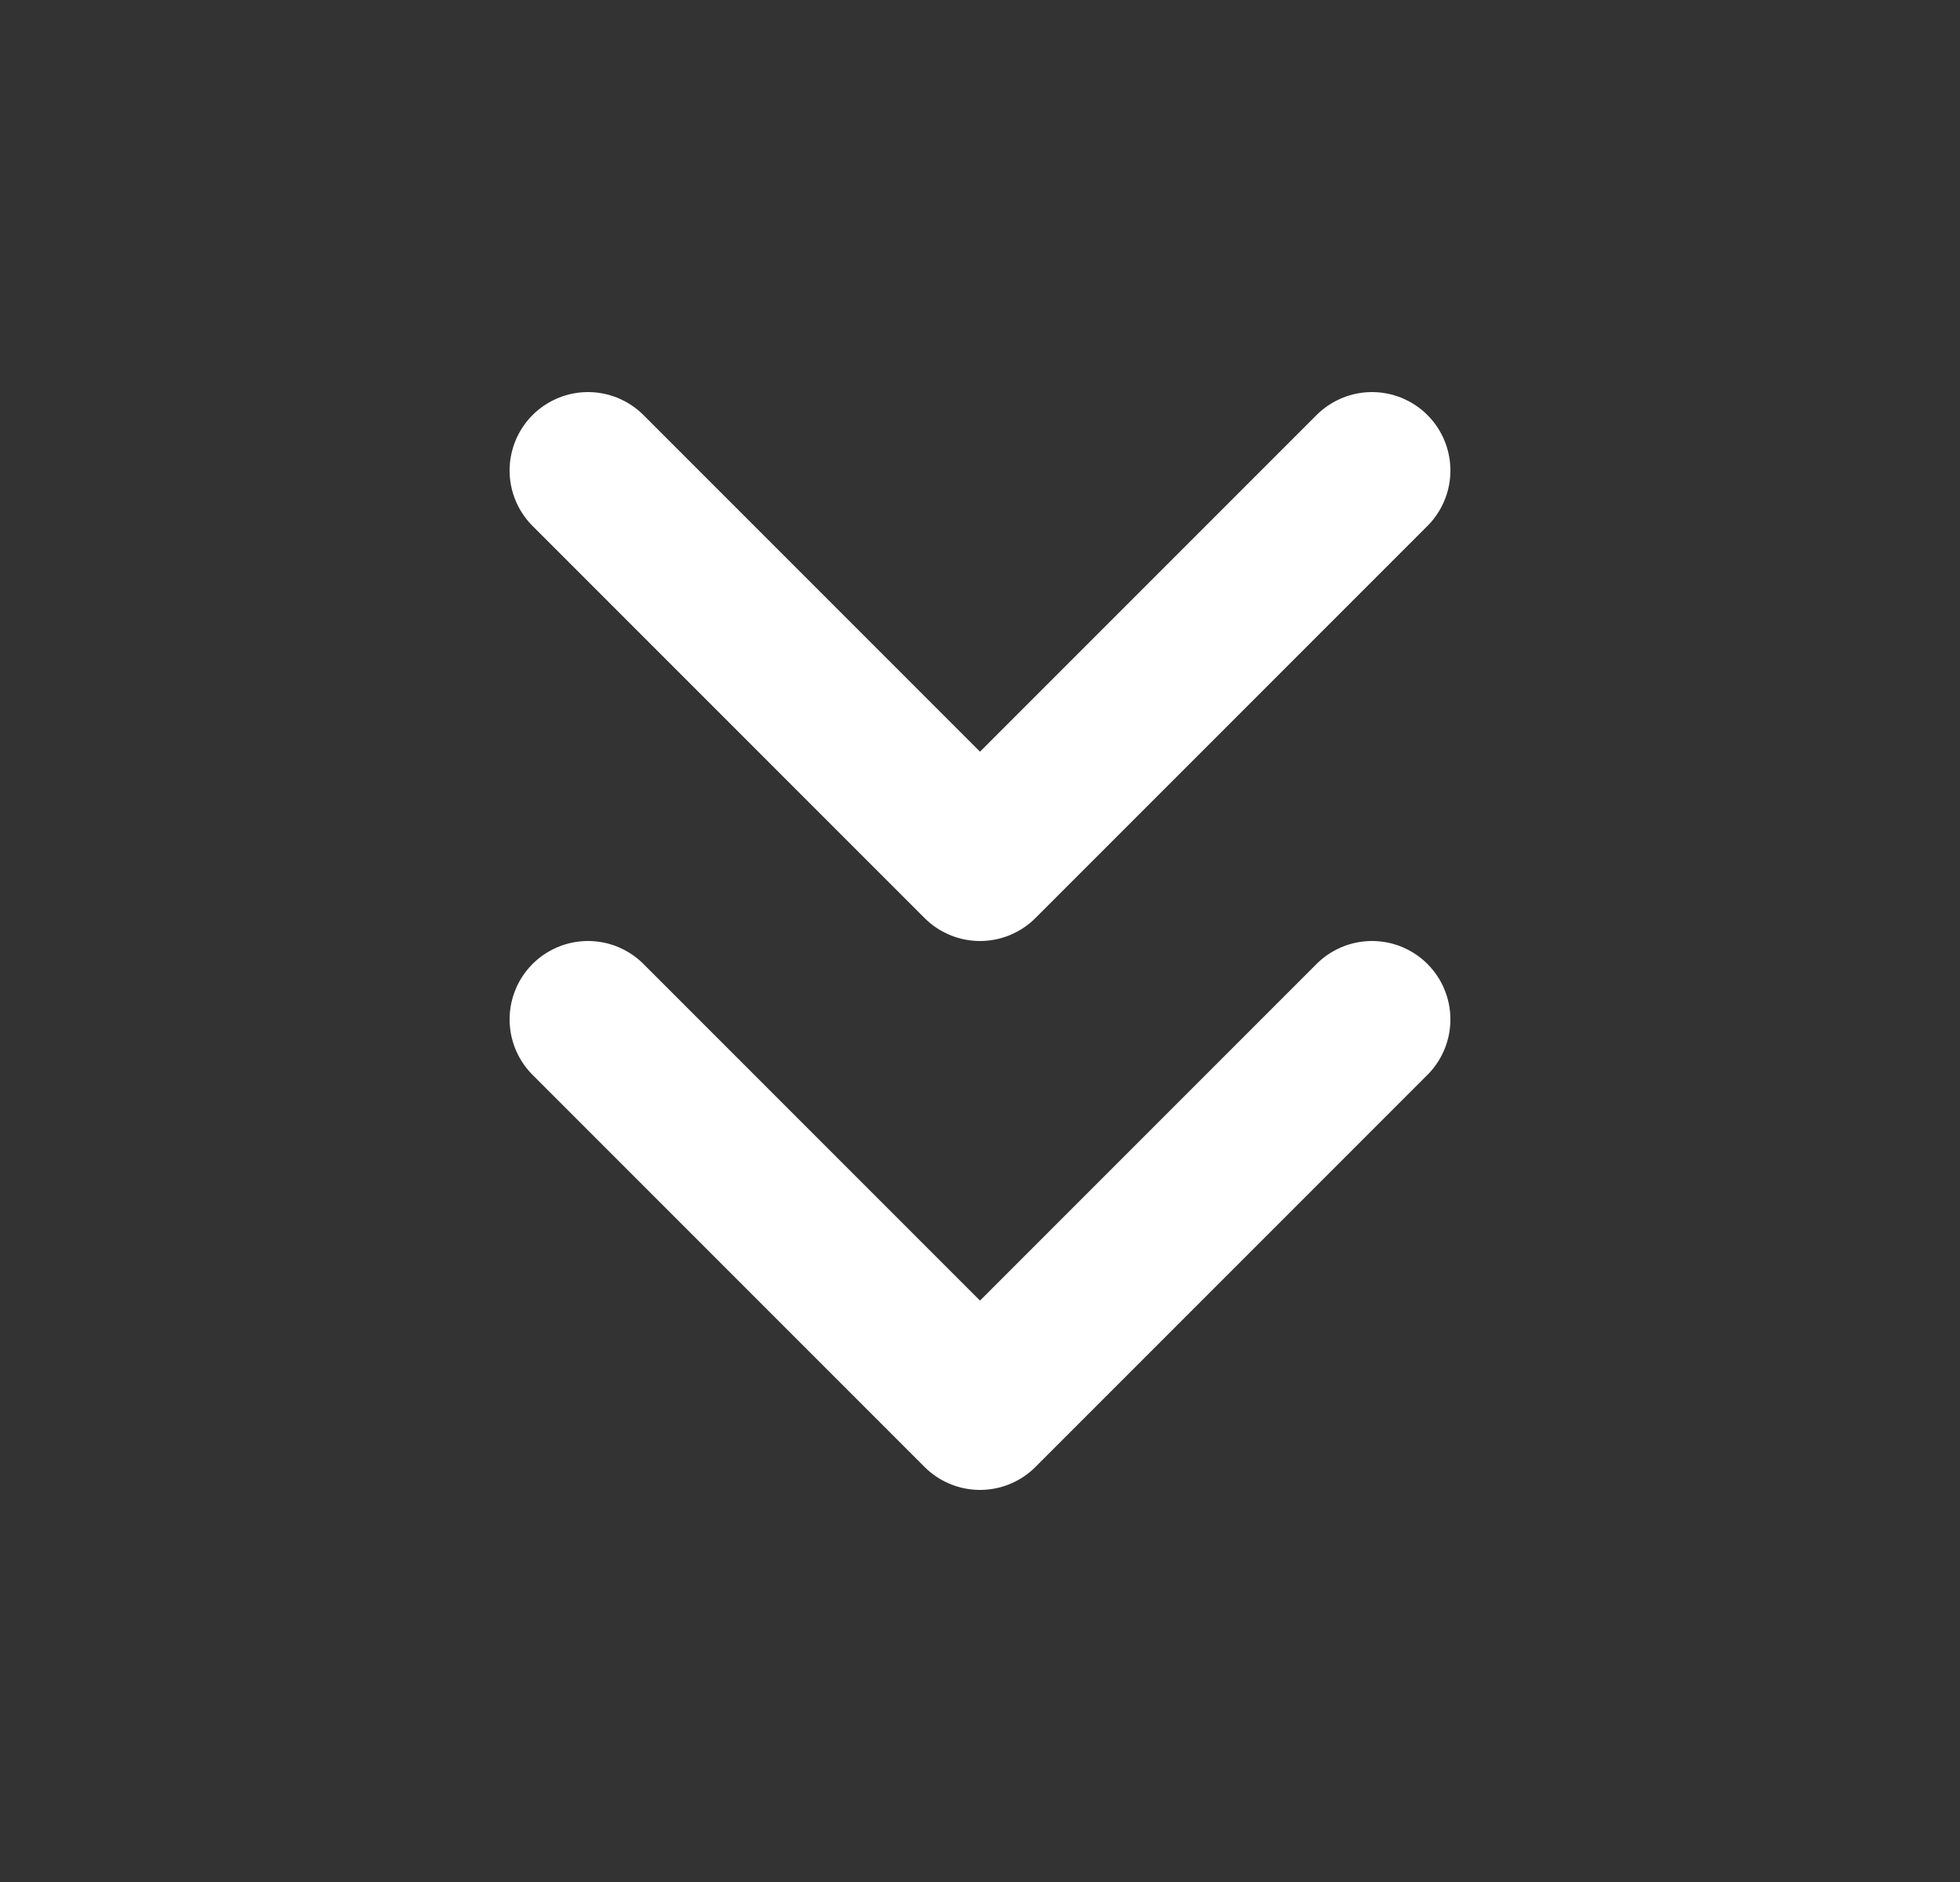
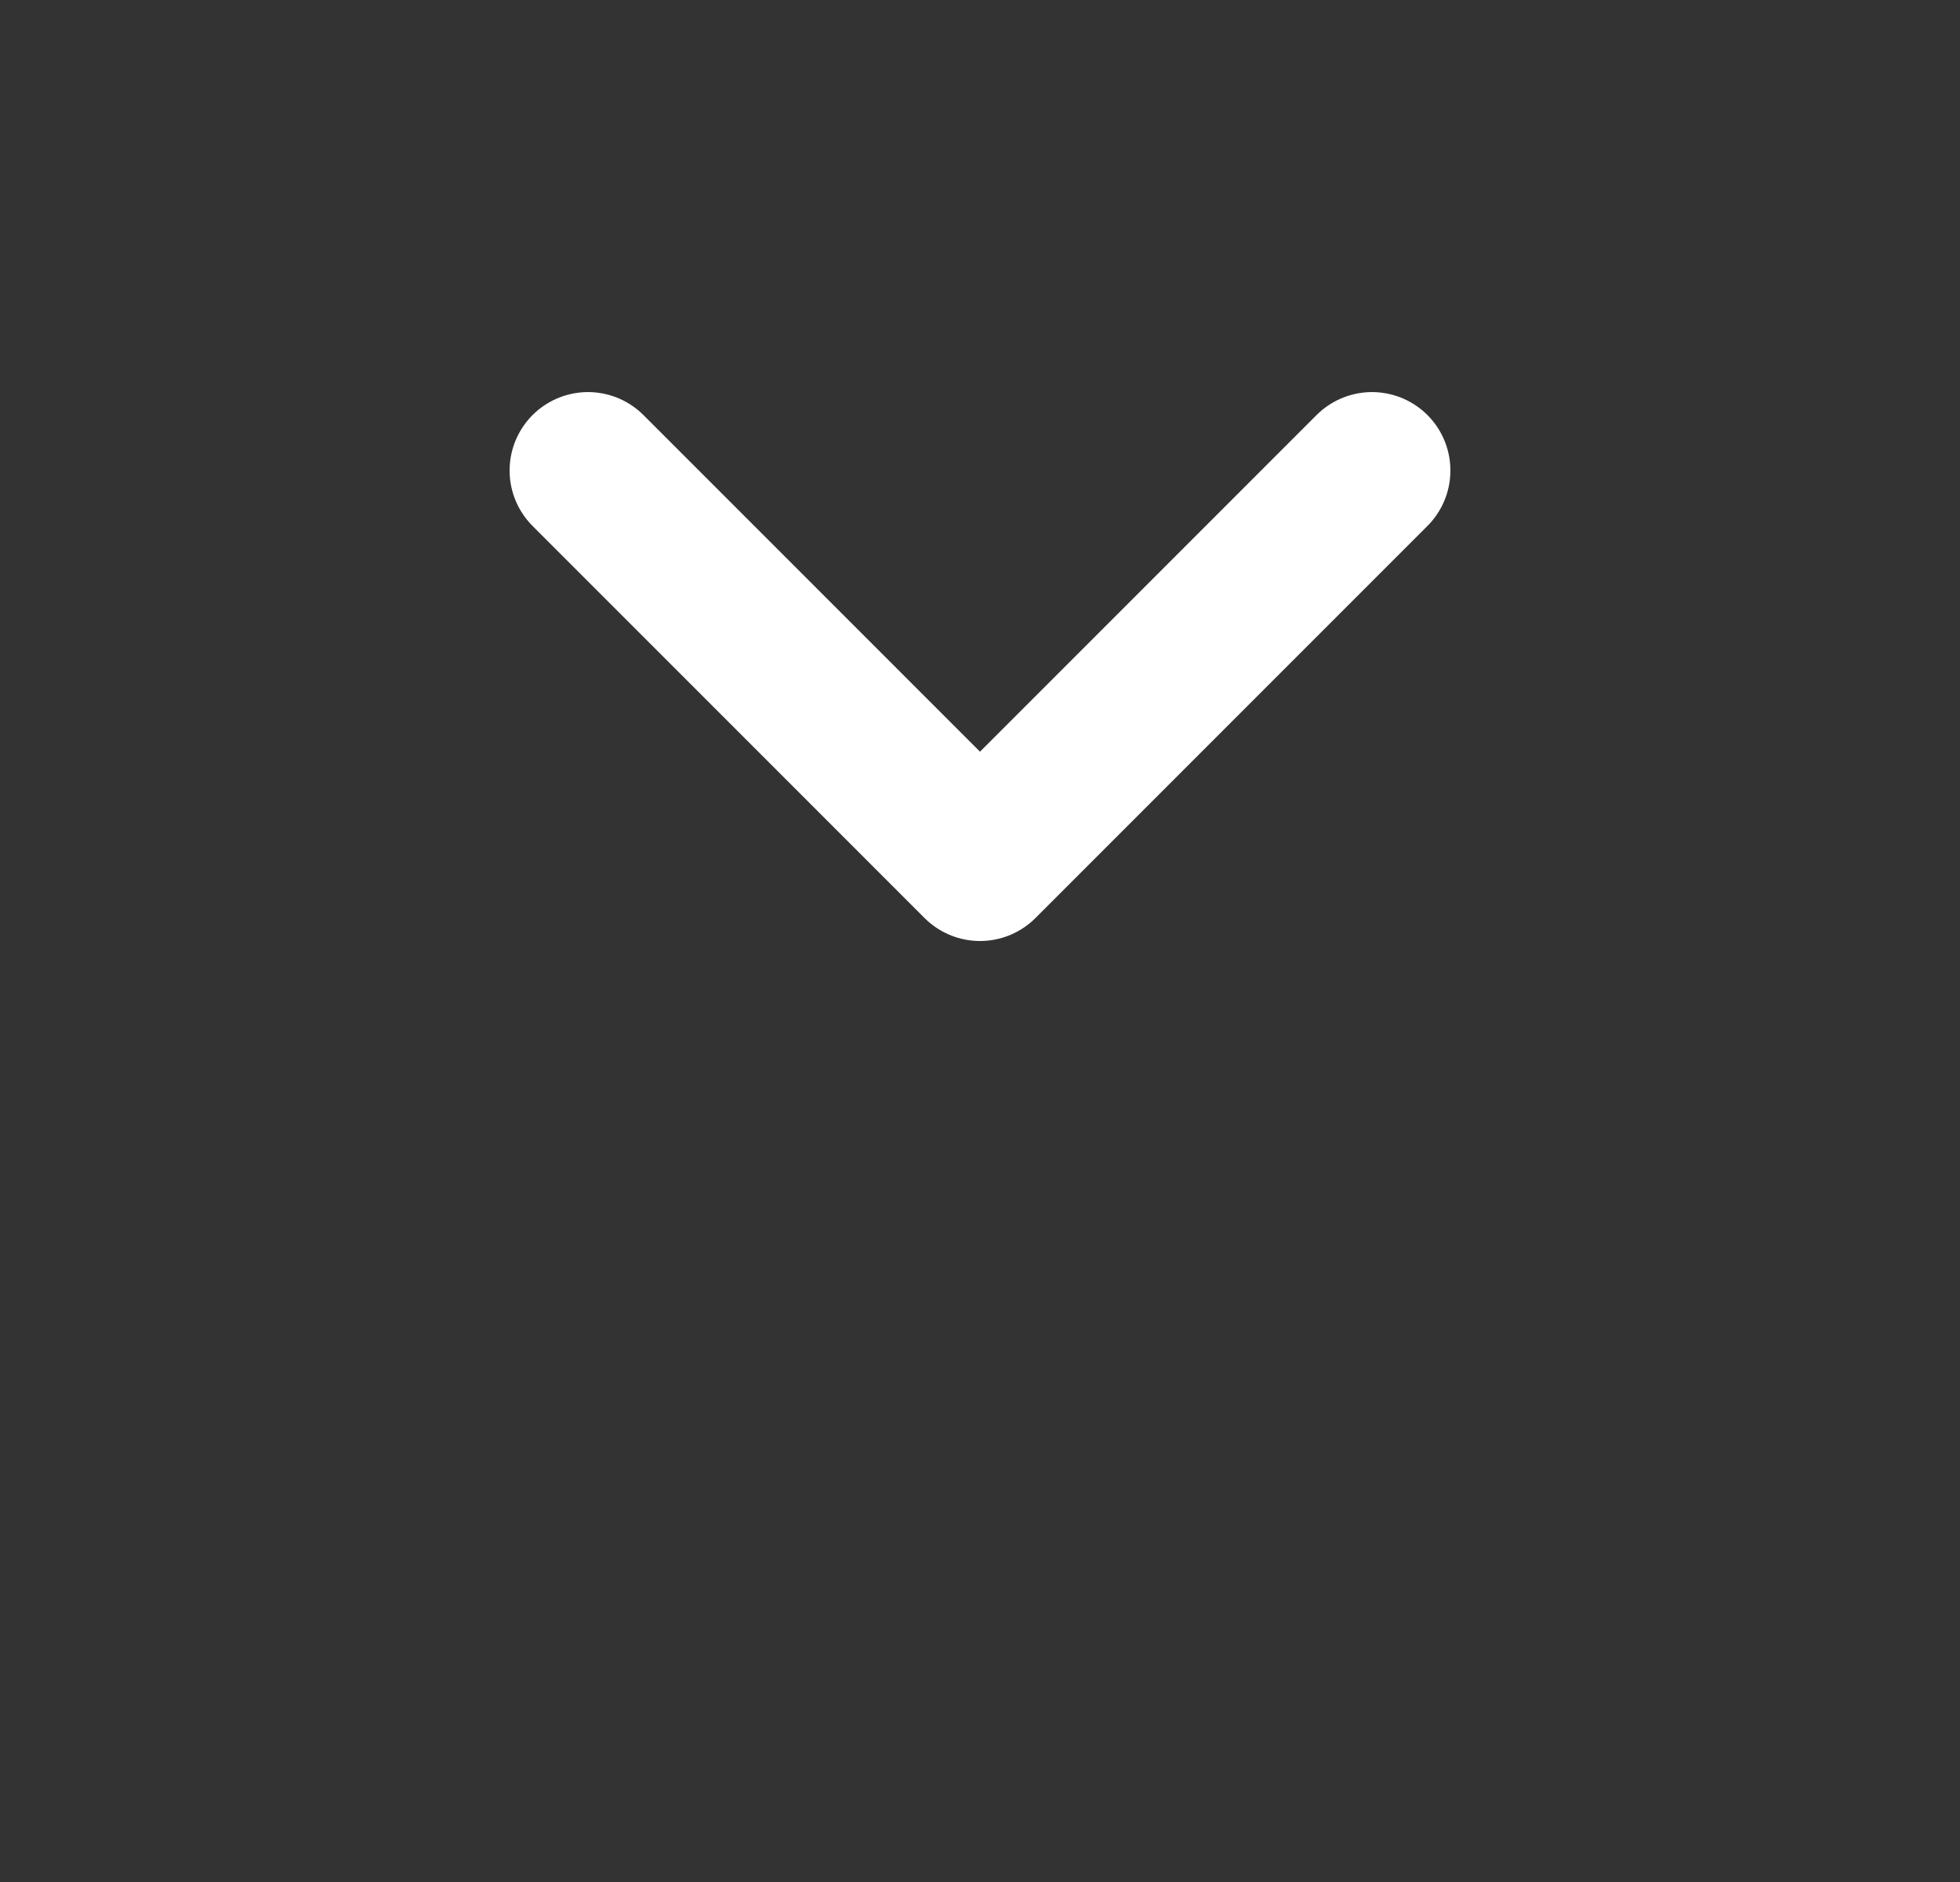
<svg xmlns="http://www.w3.org/2000/svg" width="25" height="24" viewBox="0 0 25 24" fill="none">
  <rect x="0" y="0" width="25" height="24" fill="#333333" stroke="none" />
-   <path d="M7.5 13L12.5 18L17.5 13" stroke="white" stroke-width="2" stroke-linecap="round" stroke-linejoin="round" />
  <path d="M7.5 6L12.5 11L17.5 6" stroke="white" stroke-width="2" stroke-linecap="round" stroke-linejoin="round" />
</svg>